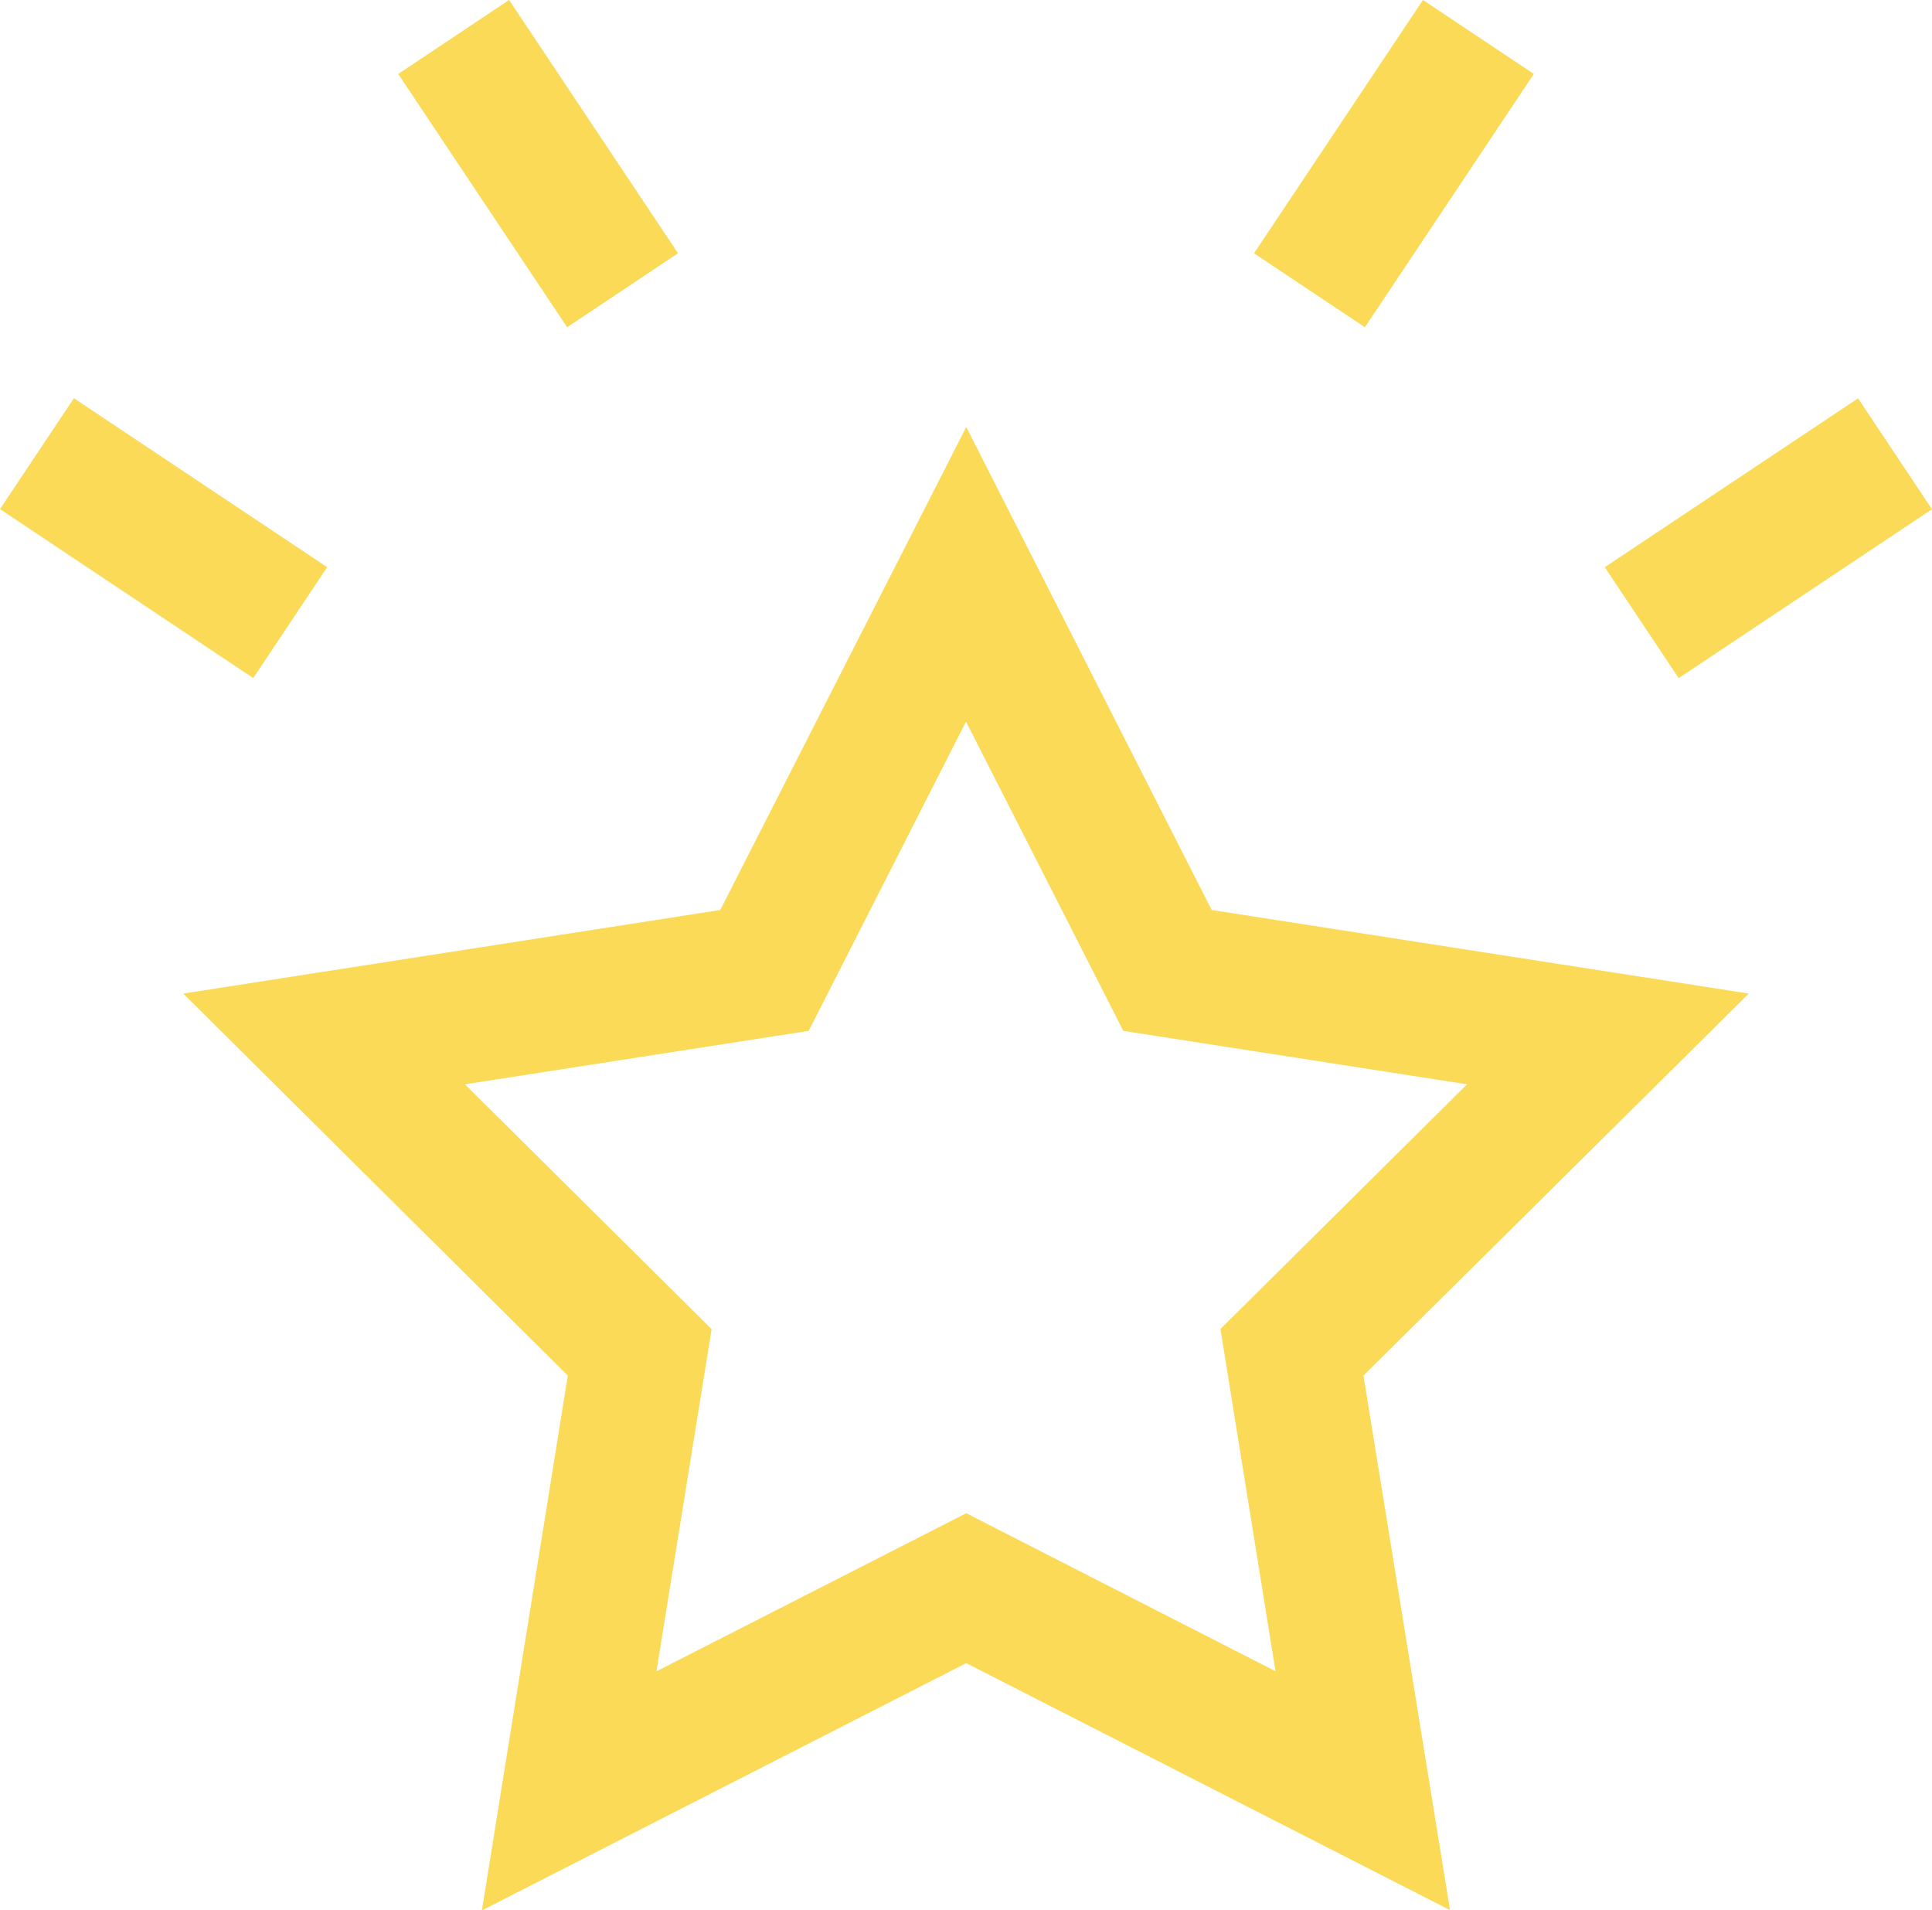
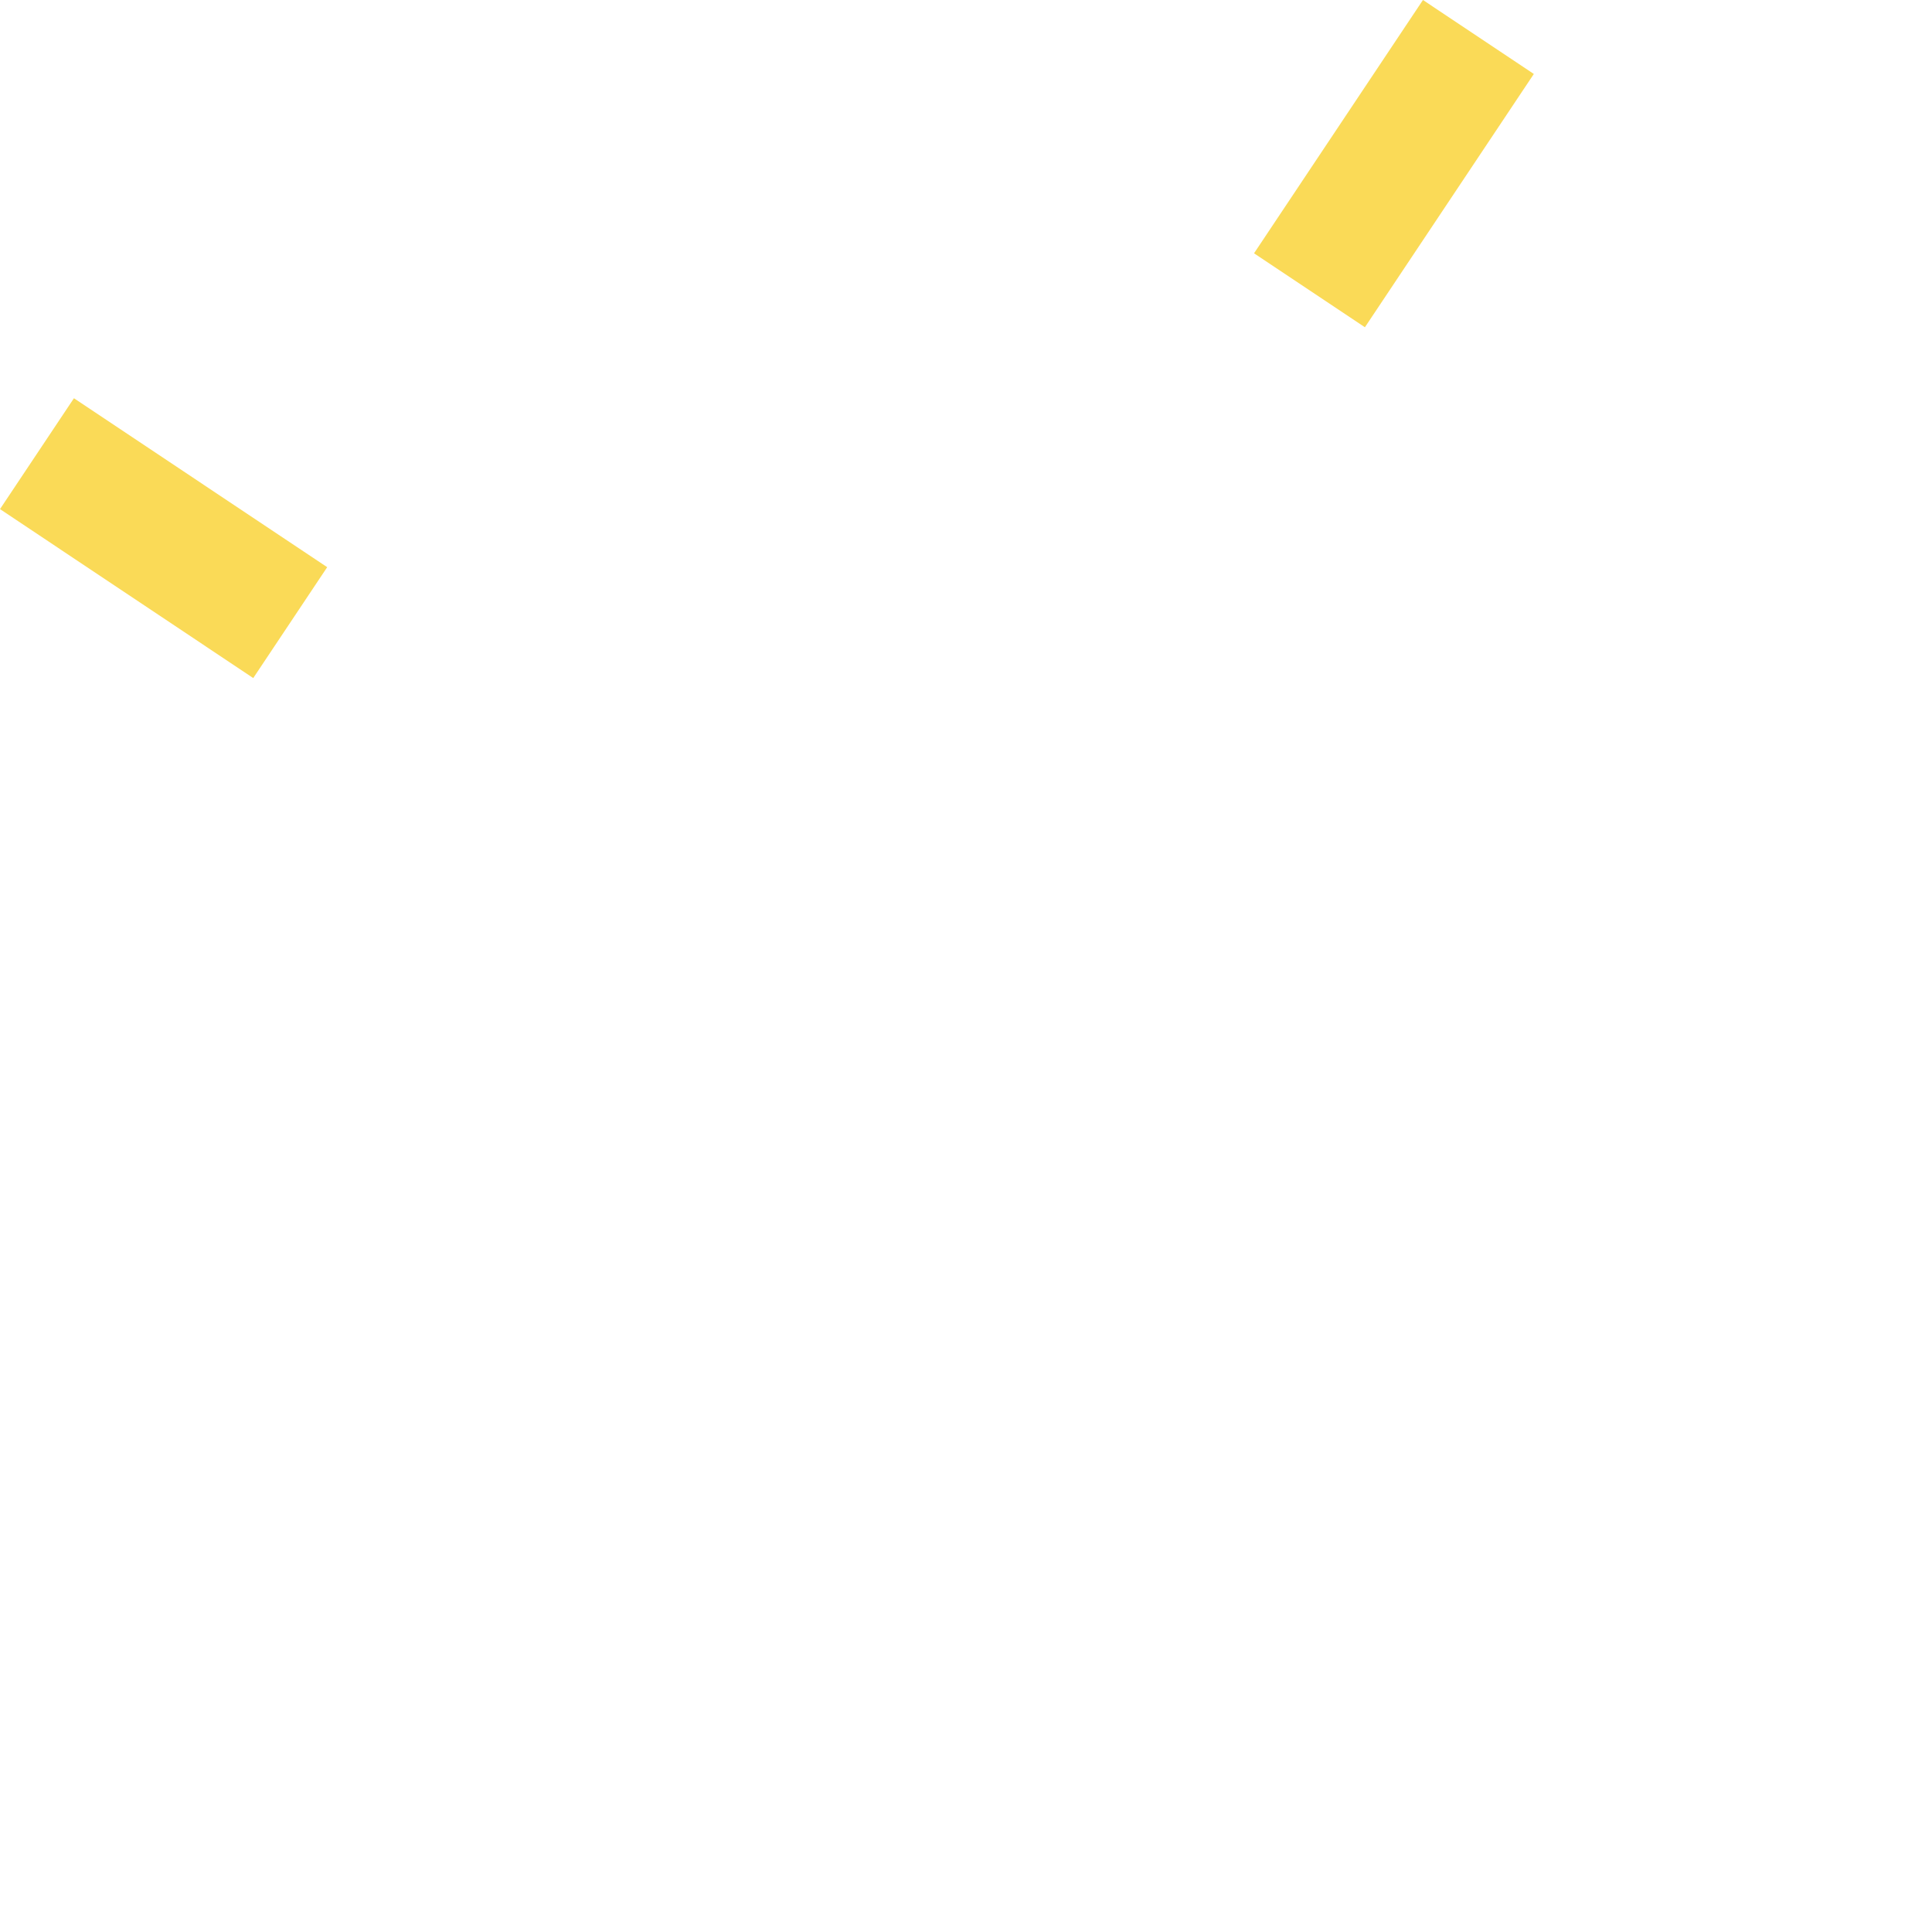
<svg xmlns="http://www.w3.org/2000/svg" width="40.466" height="40" viewBox="0 0 40.466 40">
  <g id="nachdem" transform="translate(37.17 -52.91)">
-     <path id="Path_80" data-name="Path 80" d="M-.709,73.2l-11.25-1.75L-17.1,61.336-22.252,71.45-33.5,73.2l8.055,8-1.8,11.2L-17.1,87.221l10.133,5.172L-8.78,81.2ZM-17.1,84.082l-6.489,3.311,1.156-7.166-3.991-3.959L-27.6,75.1l7.2-1.119,3.295-6.476,3.295,6.476,7.2,1.119-5.166,5.124,1.154,7.167Z" transform="translate(0.168 0.516)" fill="#fada57" />
-     <rect id="Rectangle_124" data-name="Rectangle 124" width="2.791" height="6.375" transform="matrix(0.832, -0.555, 0.555, 0.832, -28.829, 54.459)" fill="#fada57" />
    <rect id="Rectangle_125" data-name="Rectangle 125" width="2.791" height="6.376" transform="translate(-37.17 63.571) rotate(-56.296)" fill="#fada57" />
    <rect id="Rectangle_126" data-name="Rectangle 126" width="6.375" height="2.791" transform="matrix(0.555, -0.832, 0.832, 0.555, -10.904, 58.214)" fill="#fada57" />
-     <rect id="Rectangle_127" data-name="Rectangle 127" width="6.376" height="2.791" transform="translate(-3.558 64.788) rotate(-33.689)" fill="#fada57" />
  </g>
</svg>